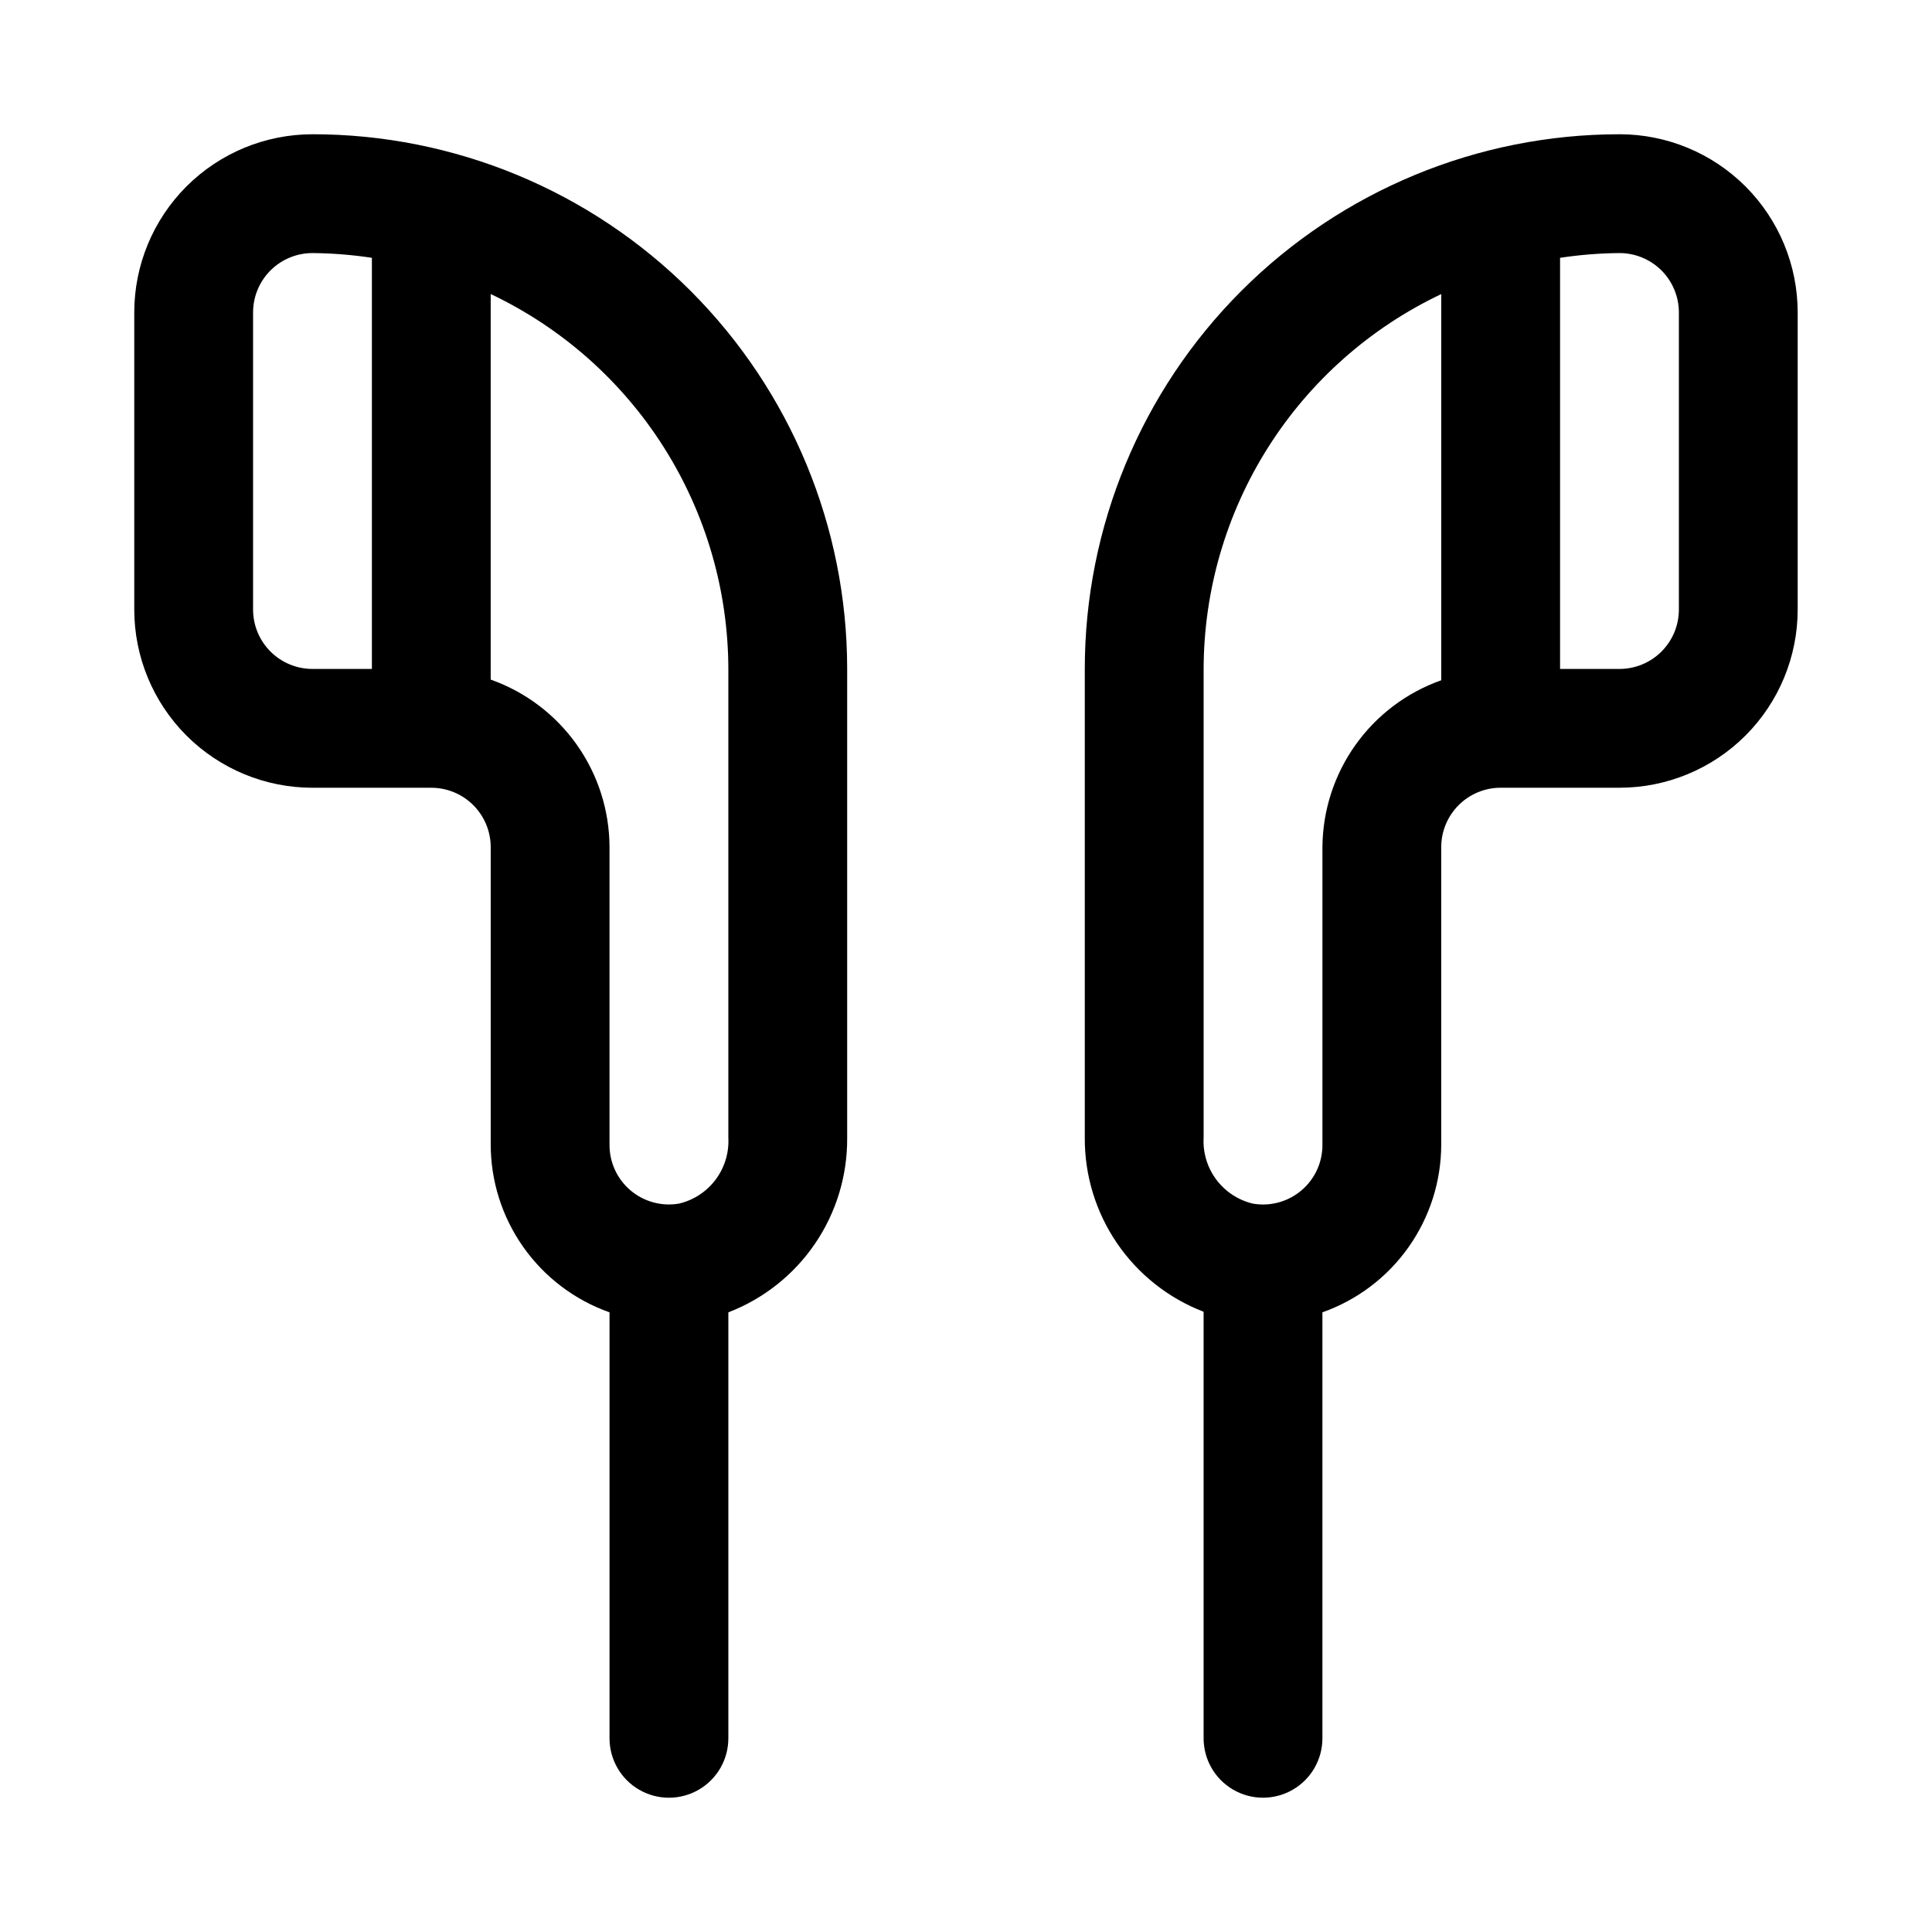
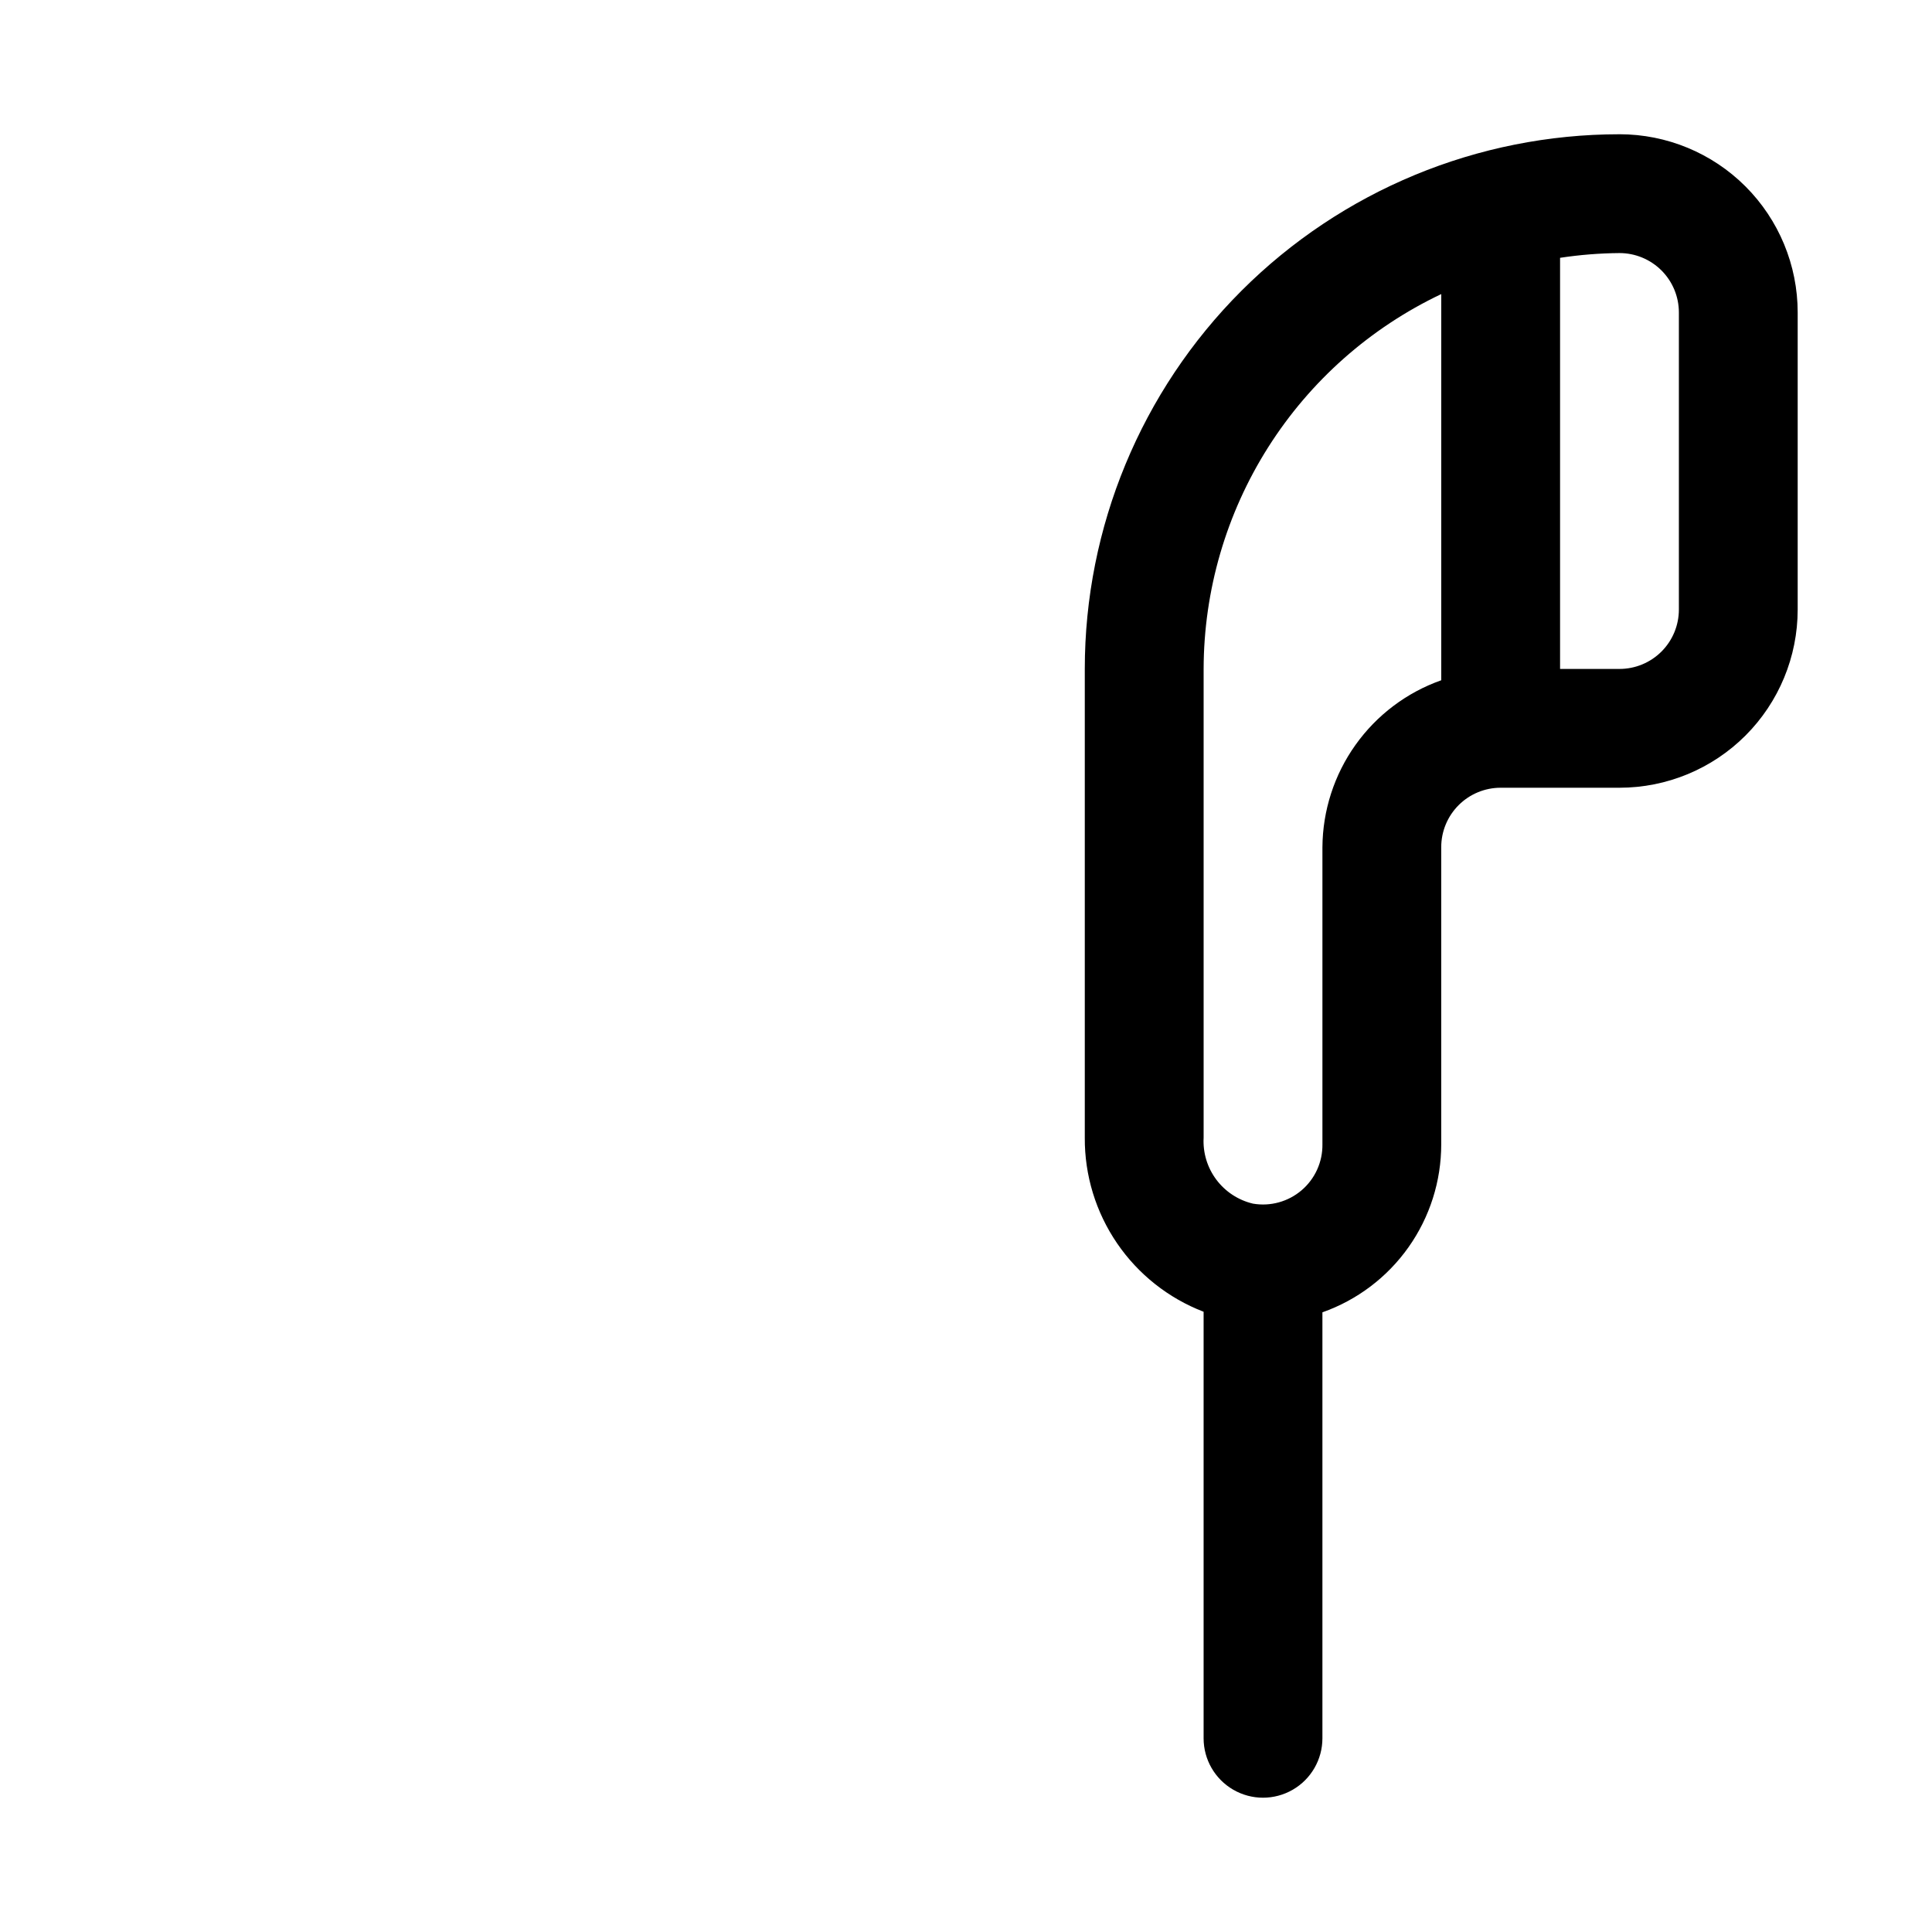
<svg xmlns="http://www.w3.org/2000/svg" fill="#000000" width="800px" height="800px" version="1.1" viewBox="144 144 512 512">
  <g>
    <path d="m573.18 179.58c-37.582 0-73.621 14.93-100.2 41.5-26.574 26.574-41.5 62.617-41.5 100.2v124.22c-0.059 9.977 2.922 19.734 8.547 27.973 5.625 8.242 13.629 14.574 22.941 18.156v113.04c0 5.625 3 10.82 7.871 13.633s10.871 2.812 15.742 0 7.871-8.008 7.871-13.633v-112.89c9.215-3.258 17.191-9.289 22.828-17.27 5.641-7.981 8.668-17.512 8.66-27.285v-78.719c0-4.176 1.66-8.18 4.613-11.133s6.957-4.613 11.133-4.613h31.488c12.527 0 24.539-4.977 33.398-13.832 8.855-8.859 13.832-20.871 13.832-33.398v-78.723c0-12.523-4.977-24.539-13.832-33.398-8.859-8.855-20.871-13.832-33.398-13.832zm-78.723 188.93v78.719c0.07 4.684-1.949 9.156-5.512 12.199-3.559 3.043-8.293 4.344-12.906 3.547-3.883-0.918-7.32-3.172-9.707-6.367-2.391-3.195-3.578-7.129-3.359-11.109v-124.22c0.043-20.816 5.981-41.195 17.125-58.777 11.145-17.578 27.043-31.645 45.848-40.566v102.34c-9.16 3.238-17.102 9.227-22.734 17.145-5.637 7.914-8.691 17.379-8.754 27.098zm94.465-62.977c0 4.176-1.656 8.18-4.609 11.133s-6.957 4.609-11.133 4.609h-15.746v-108.95c5.211-0.793 10.473-1.215 15.746-1.258 4.176 0 8.18 1.66 11.133 4.609 2.953 2.953 4.609 6.957 4.609 11.133z" />
-     <path d="m226.81 179.58c-12.523 0-24.539 4.977-33.398 13.832-8.855 8.859-13.832 20.875-13.832 33.398v78.723c0 12.527 4.977 24.539 13.832 33.398 8.859 8.855 20.875 13.832 33.398 13.832h31.488c4.176 0 8.18 1.66 11.133 4.613s4.613 6.957 4.613 11.133v78.719c-0.008 9.773 3.019 19.305 8.66 27.285s13.613 14.012 22.828 17.27v112.89c0 5.625 3 10.82 7.871 13.633s10.871 2.812 15.742 0c4.875-2.812 7.875-8.008 7.875-13.633v-112.89c9.312-3.582 17.312-9.914 22.938-18.152 5.625-8.242 8.605-18 8.551-27.977v-124.38c0-37.578-14.93-73.621-41.504-100.2-26.574-26.57-62.613-41.5-100.2-41.5zm-15.742 125.95v-78.723c0-4.176 1.66-8.18 4.609-11.133 2.953-2.949 6.957-4.609 11.133-4.609 5.273 0.043 10.535 0.465 15.746 1.258v108.95h-15.746c-4.176 0-8.18-1.656-11.133-4.609-2.949-2.953-4.609-6.957-4.609-11.133zm125.95 139.96c0.215 3.981-0.973 7.914-3.363 11.109-2.387 3.195-5.824 5.449-9.707 6.367-4.613 0.797-9.344-0.504-12.906-3.547-3.559-3.043-5.582-7.516-5.512-12.199v-78.719c-0.027-9.746-3.07-19.242-8.707-27.191-5.637-7.949-13.594-13.961-22.781-17.207v-102.18c18.809 8.922 34.703 22.988 45.848 40.566 11.148 17.582 17.086 37.961 17.129 58.777z" />
  </g>
</svg>